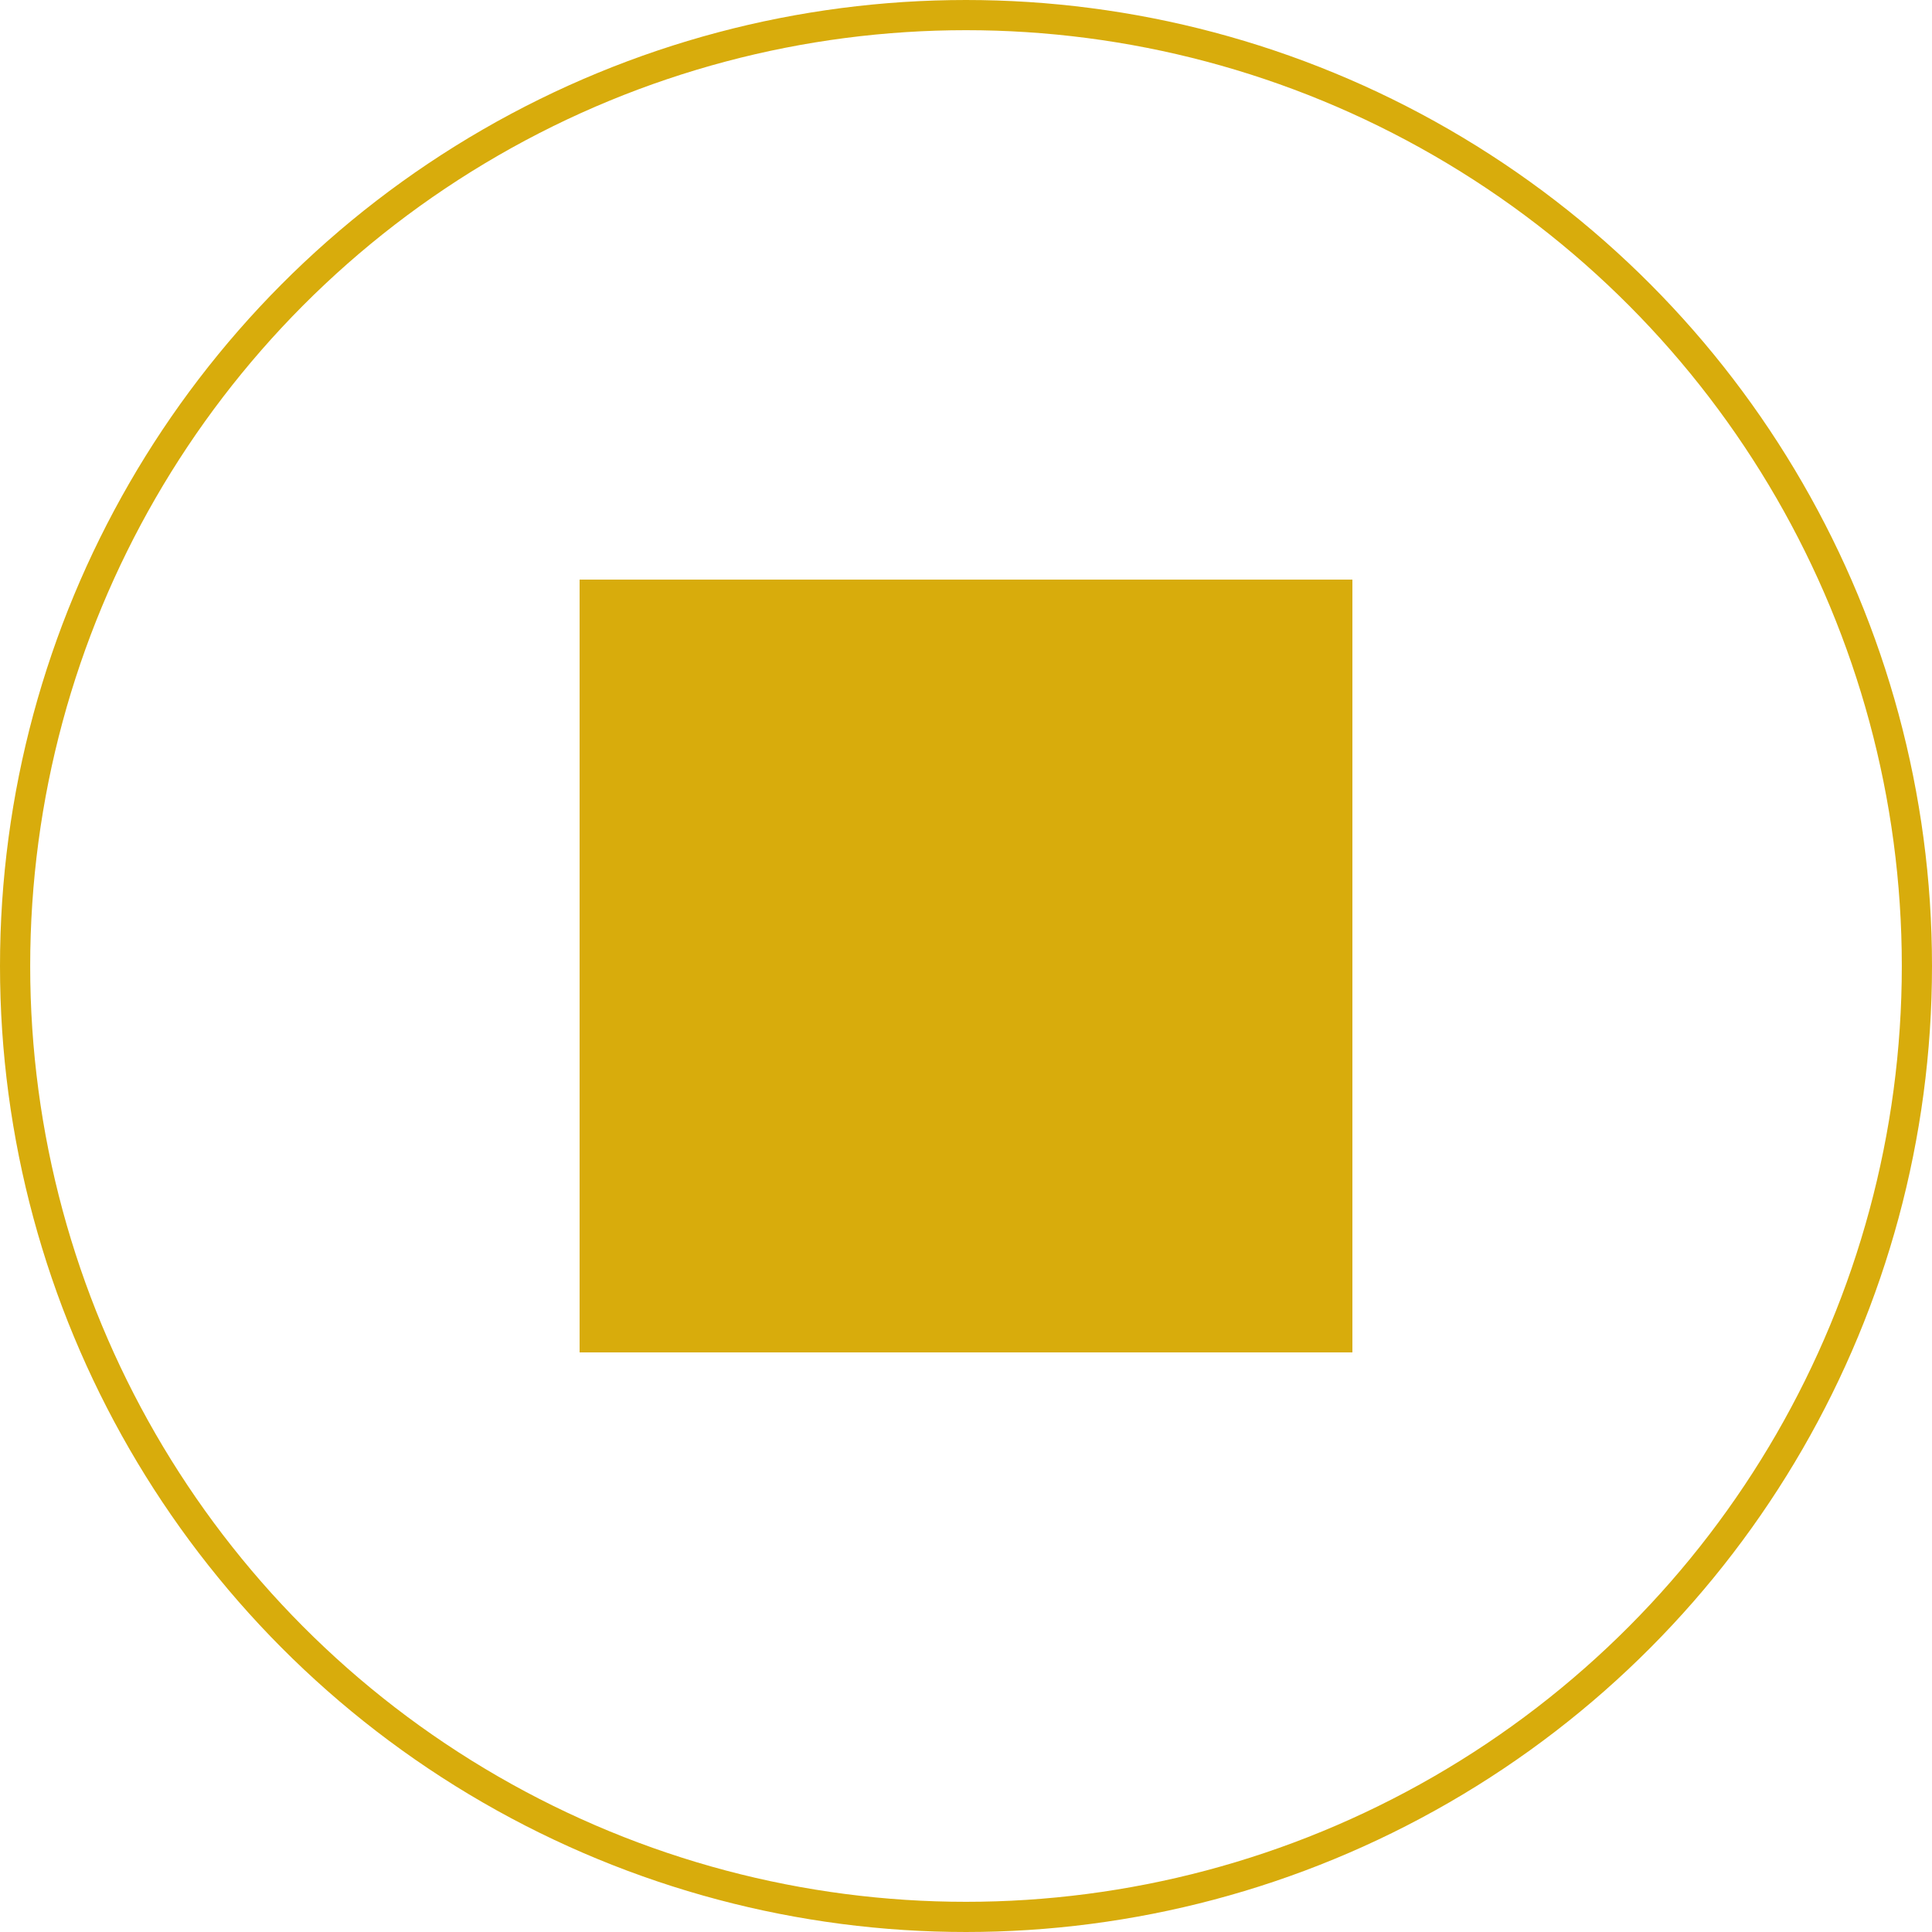
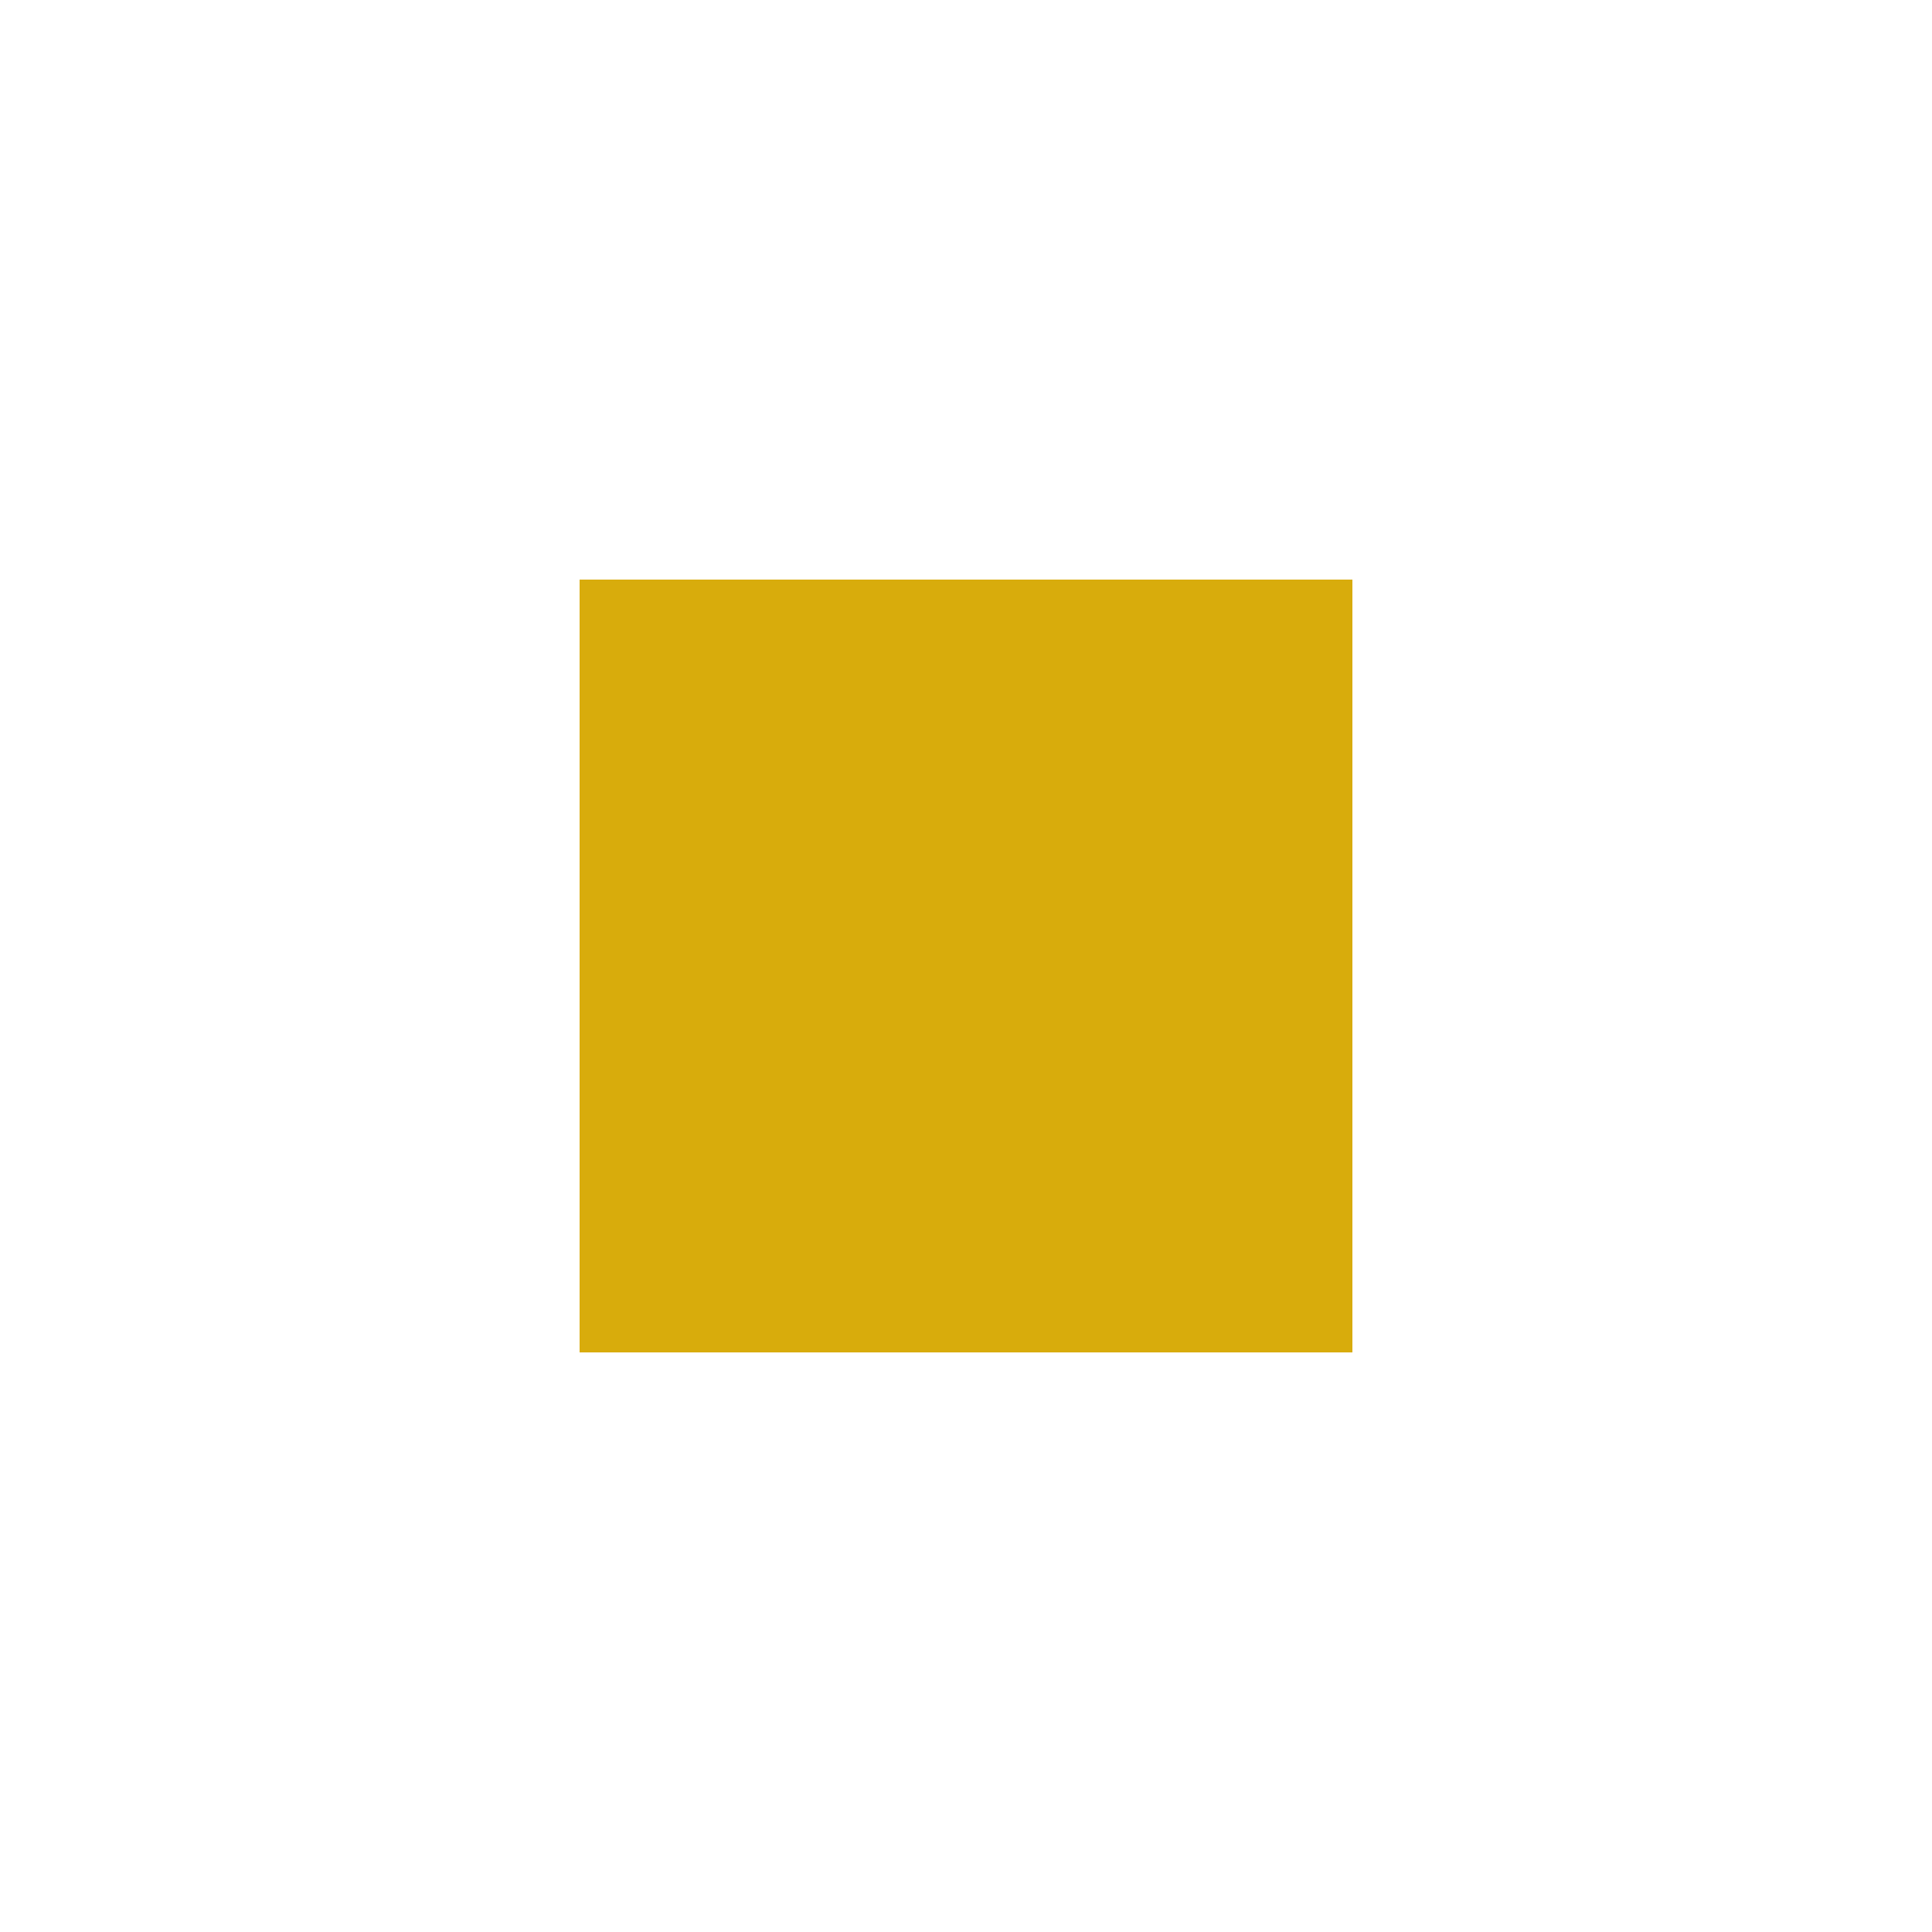
<svg xmlns="http://www.w3.org/2000/svg" width="64" height="64" viewBox="0 0 64 64" fill="none">
-   <circle cx="32" cy="32" r="31.5" stroke="#d8ac0c" />
  <rect x="19.2" y="19.2" width="25.6" height="25.6" fill="#d8ac0c" />
</svg>